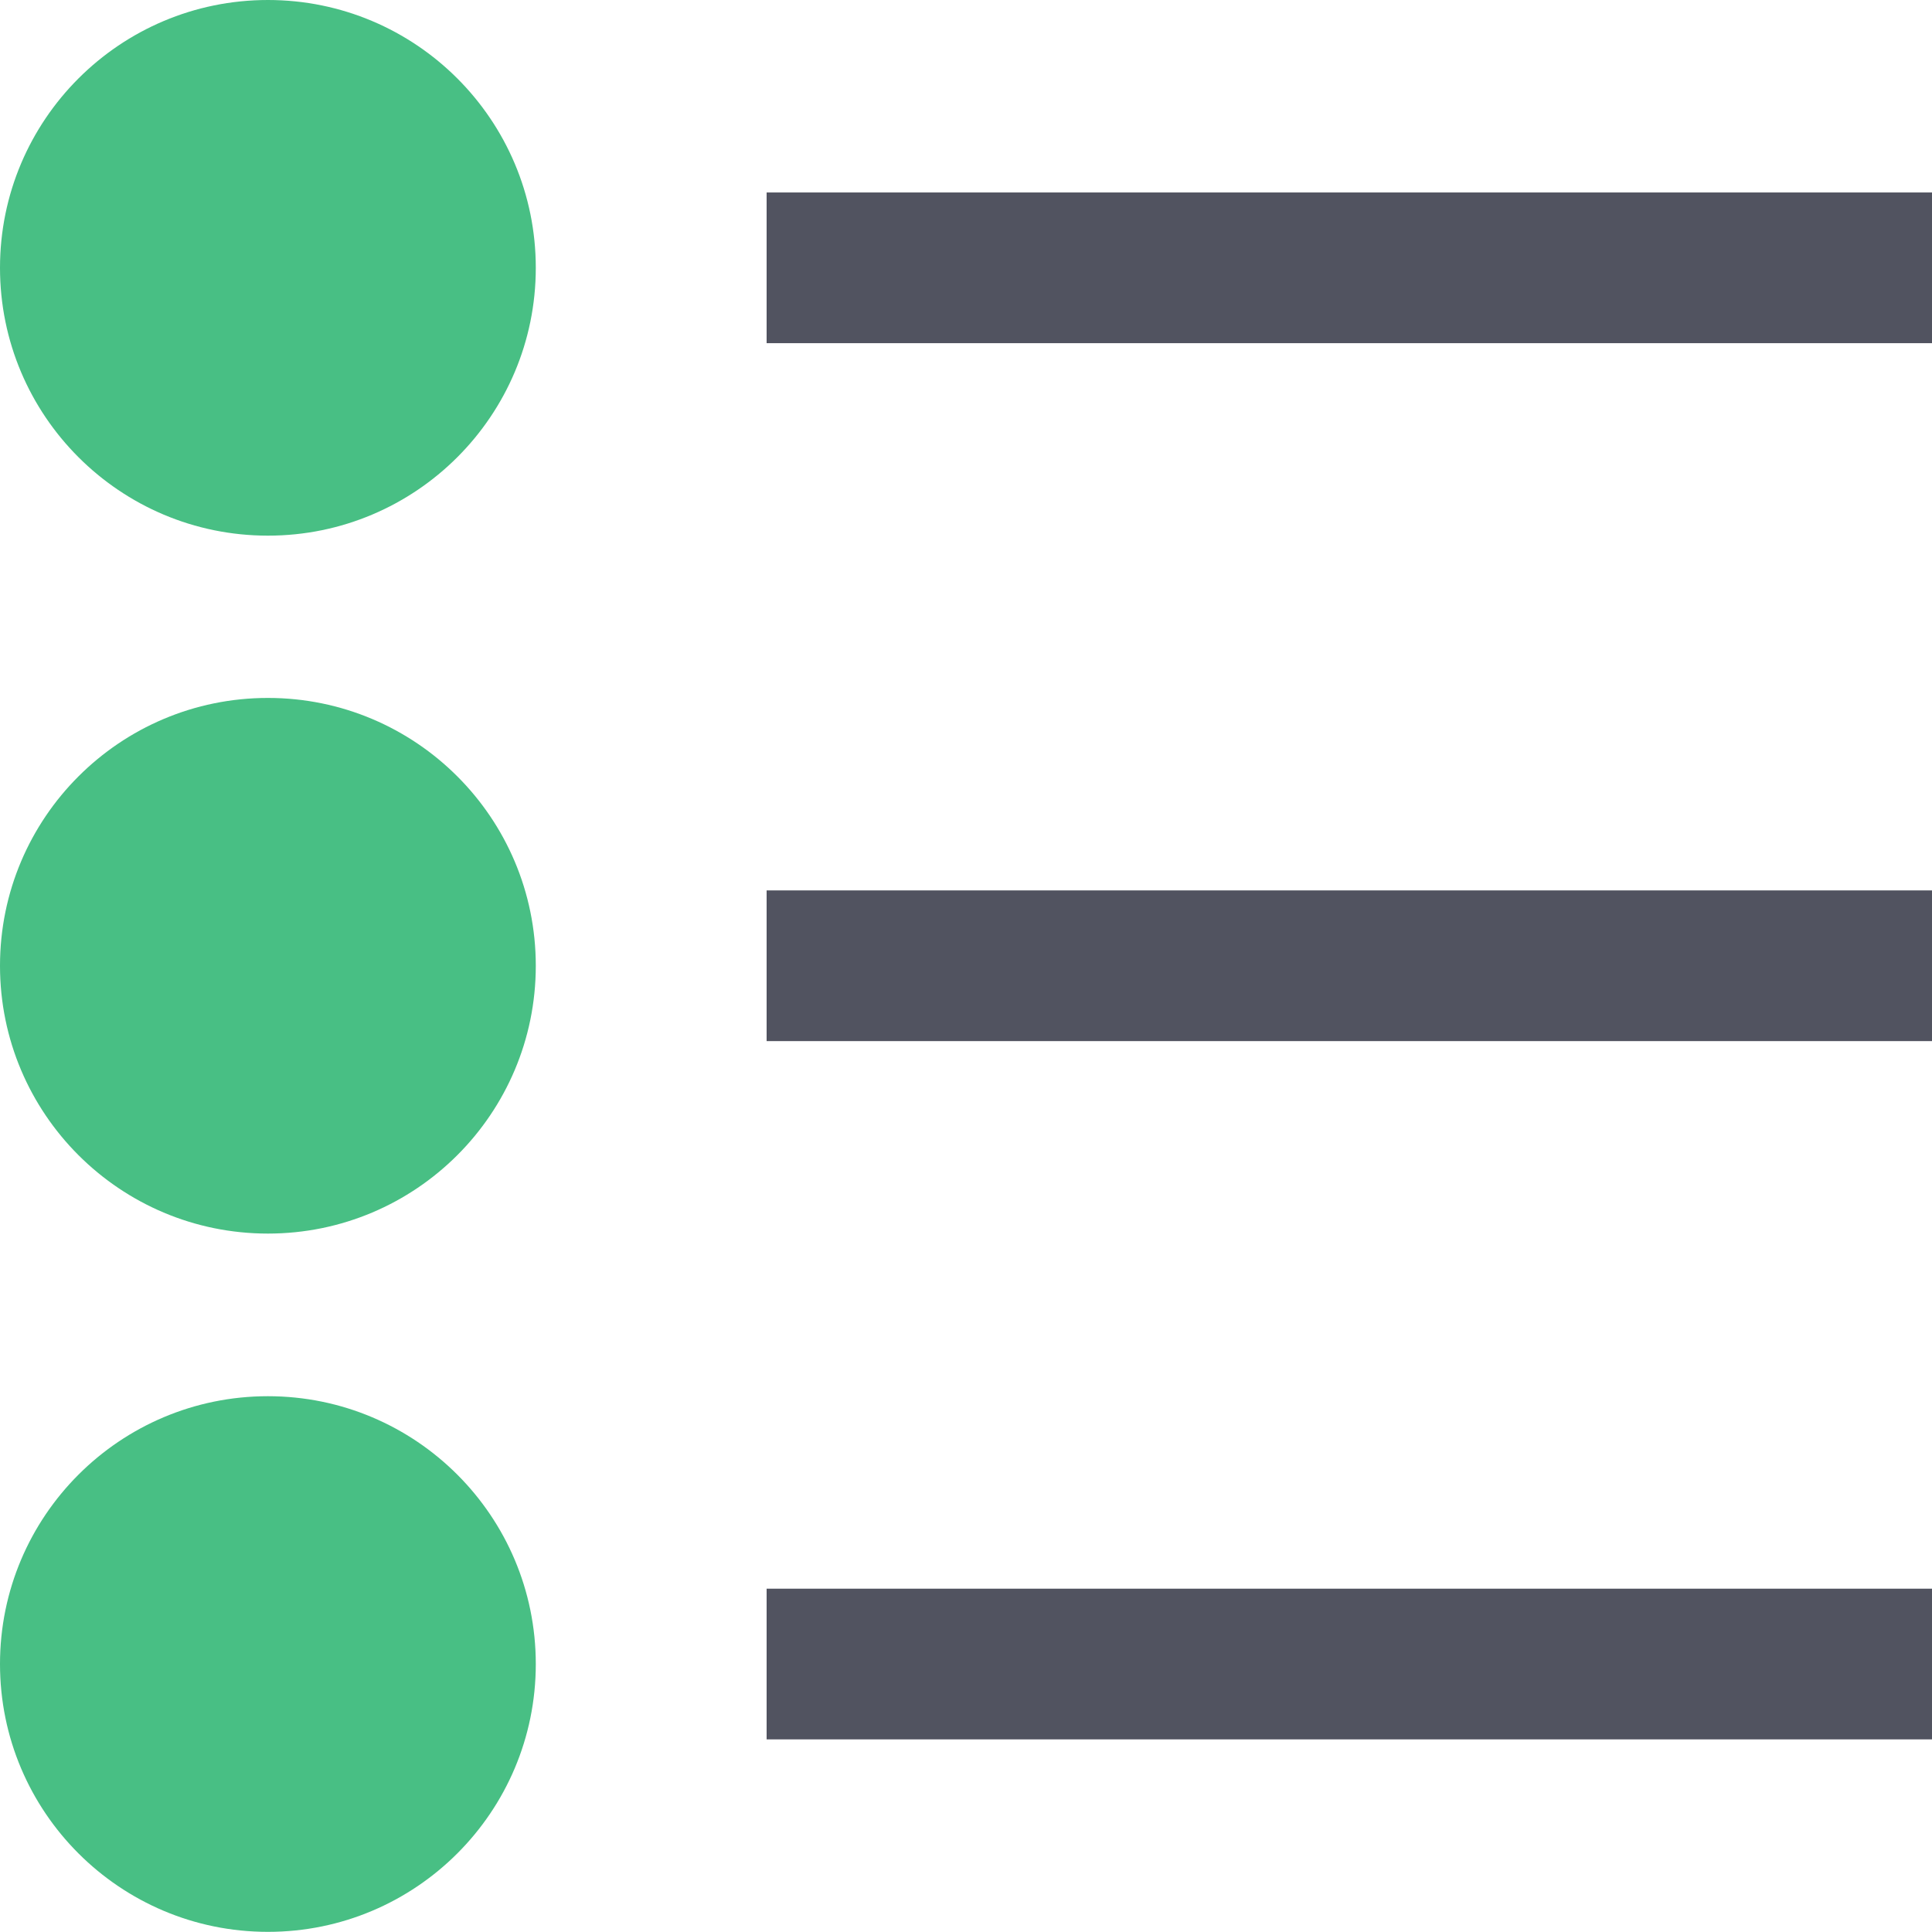
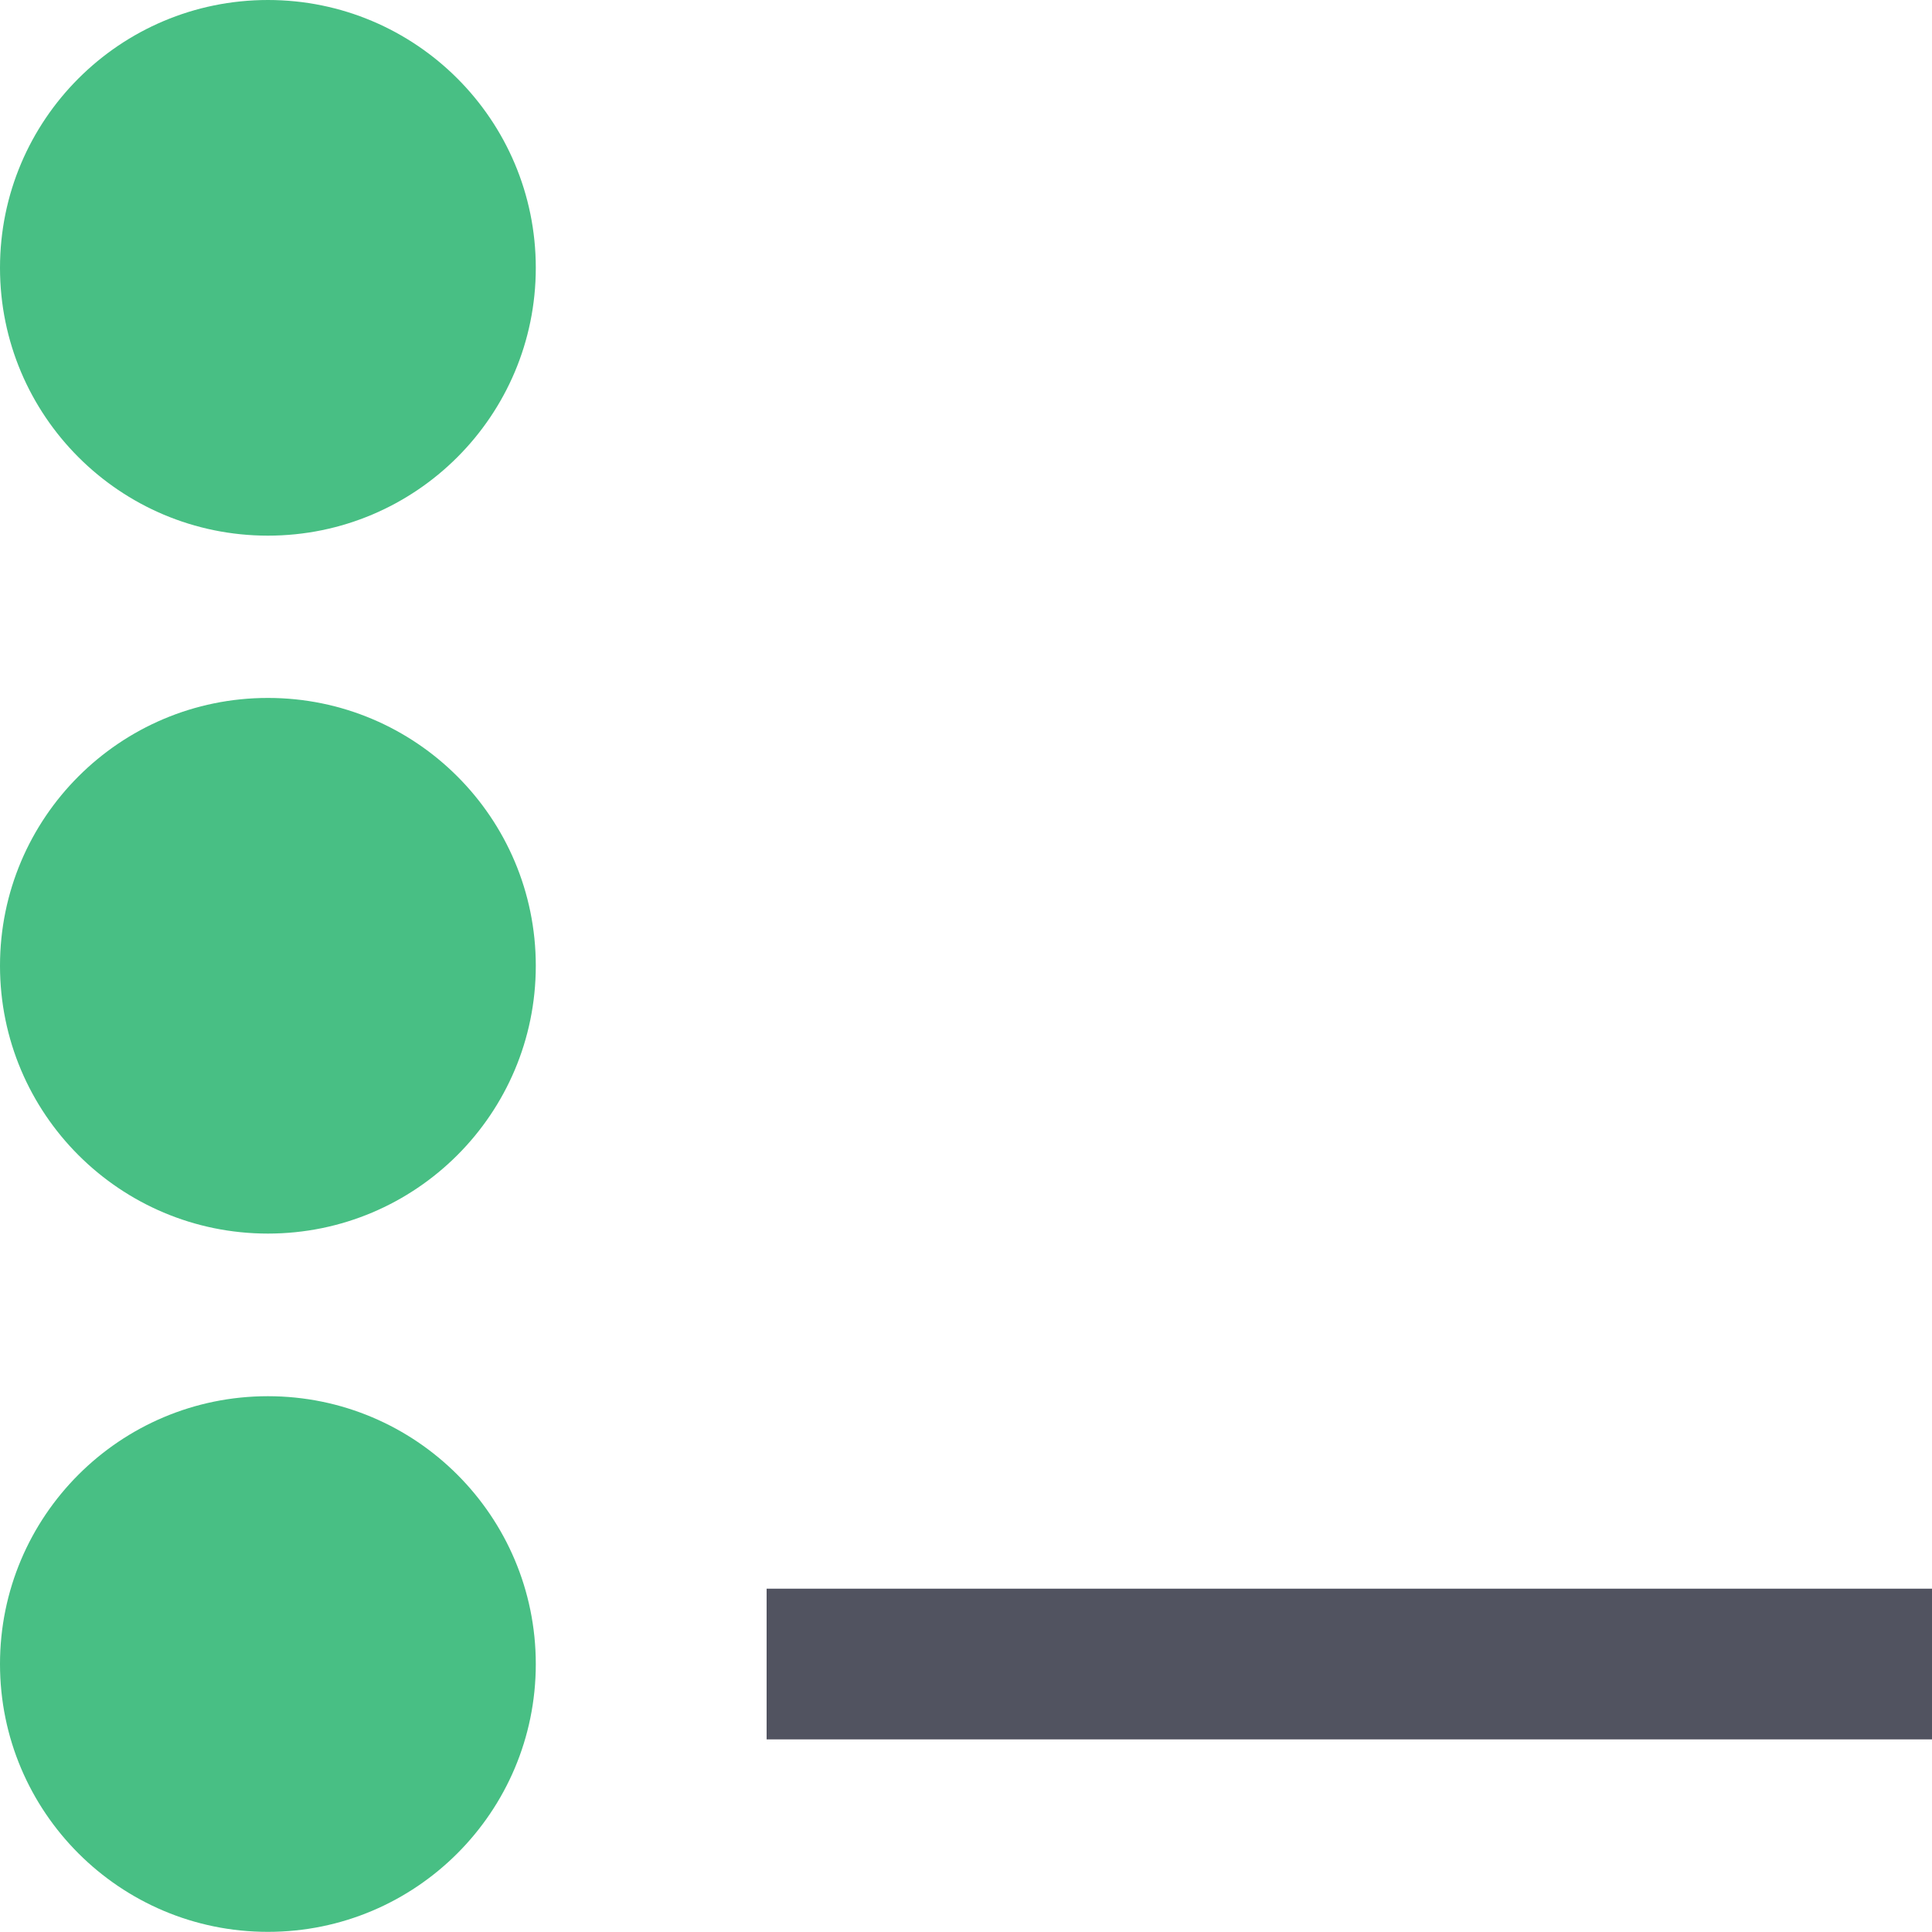
<svg xmlns="http://www.w3.org/2000/svg" width="40" height="40" viewBox="0 0 40 40" fill="none">
  <g id="vector">
    <path id="vector_2" d="M5.547 11.09C8.61 11.09 11.093 8.607 11.093 5.545C11.093 2.483 8.61 0 5.547 0C2.483 0 0 2.483 0 5.545C0 8.607 2.483 11.09 5.547 11.09Z" fill="#48BF84" />
-     <path id="vector_3" d="M40.003 3.985H15.872V7.105H40.003V3.985Z" fill="#515360" />
    <path id="vector_4" d="M5.547 25.54C8.61 25.54 11.093 23.058 11.093 19.995C11.093 16.933 8.61 14.45 5.547 14.45C2.483 14.45 0 16.933 0 19.995C0 23.058 2.483 25.54 5.547 25.54Z" fill="#48BF84" />
-     <path id="vector_5" d="M40.003 18.435H15.872V21.555H40.003V18.435Z" fill="#515360" />
    <path id="vector_6" d="M5.547 39.997C8.61 39.997 11.093 37.514 11.093 34.452C11.093 31.39 8.61 28.907 5.547 28.907C2.483 28.907 0 31.39 0 34.452C0 37.514 2.483 39.997 5.547 39.997Z" fill="#48BF84" />
    <path id="vector_7" d="M40.003 32.892H15.872V36.012H40.003V32.892Z" fill="#515360" />
  </g>
</svg>